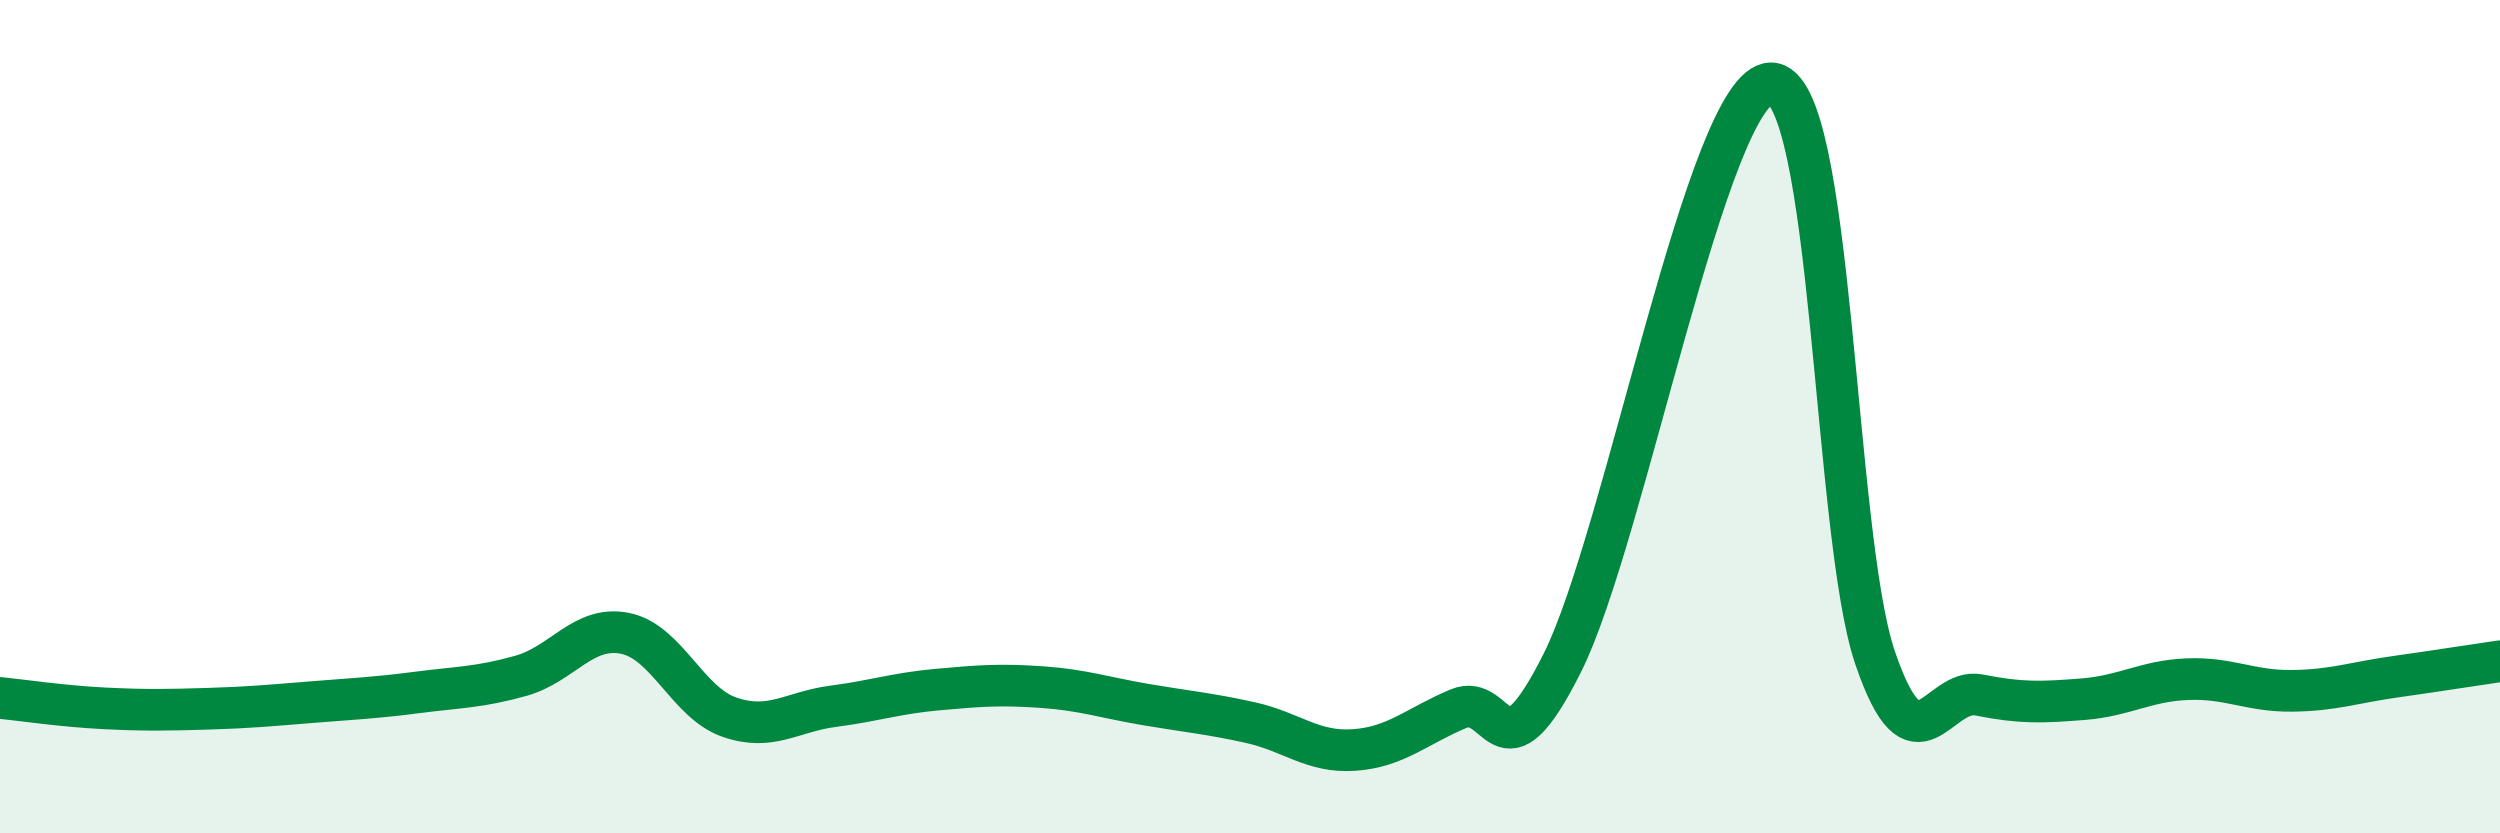
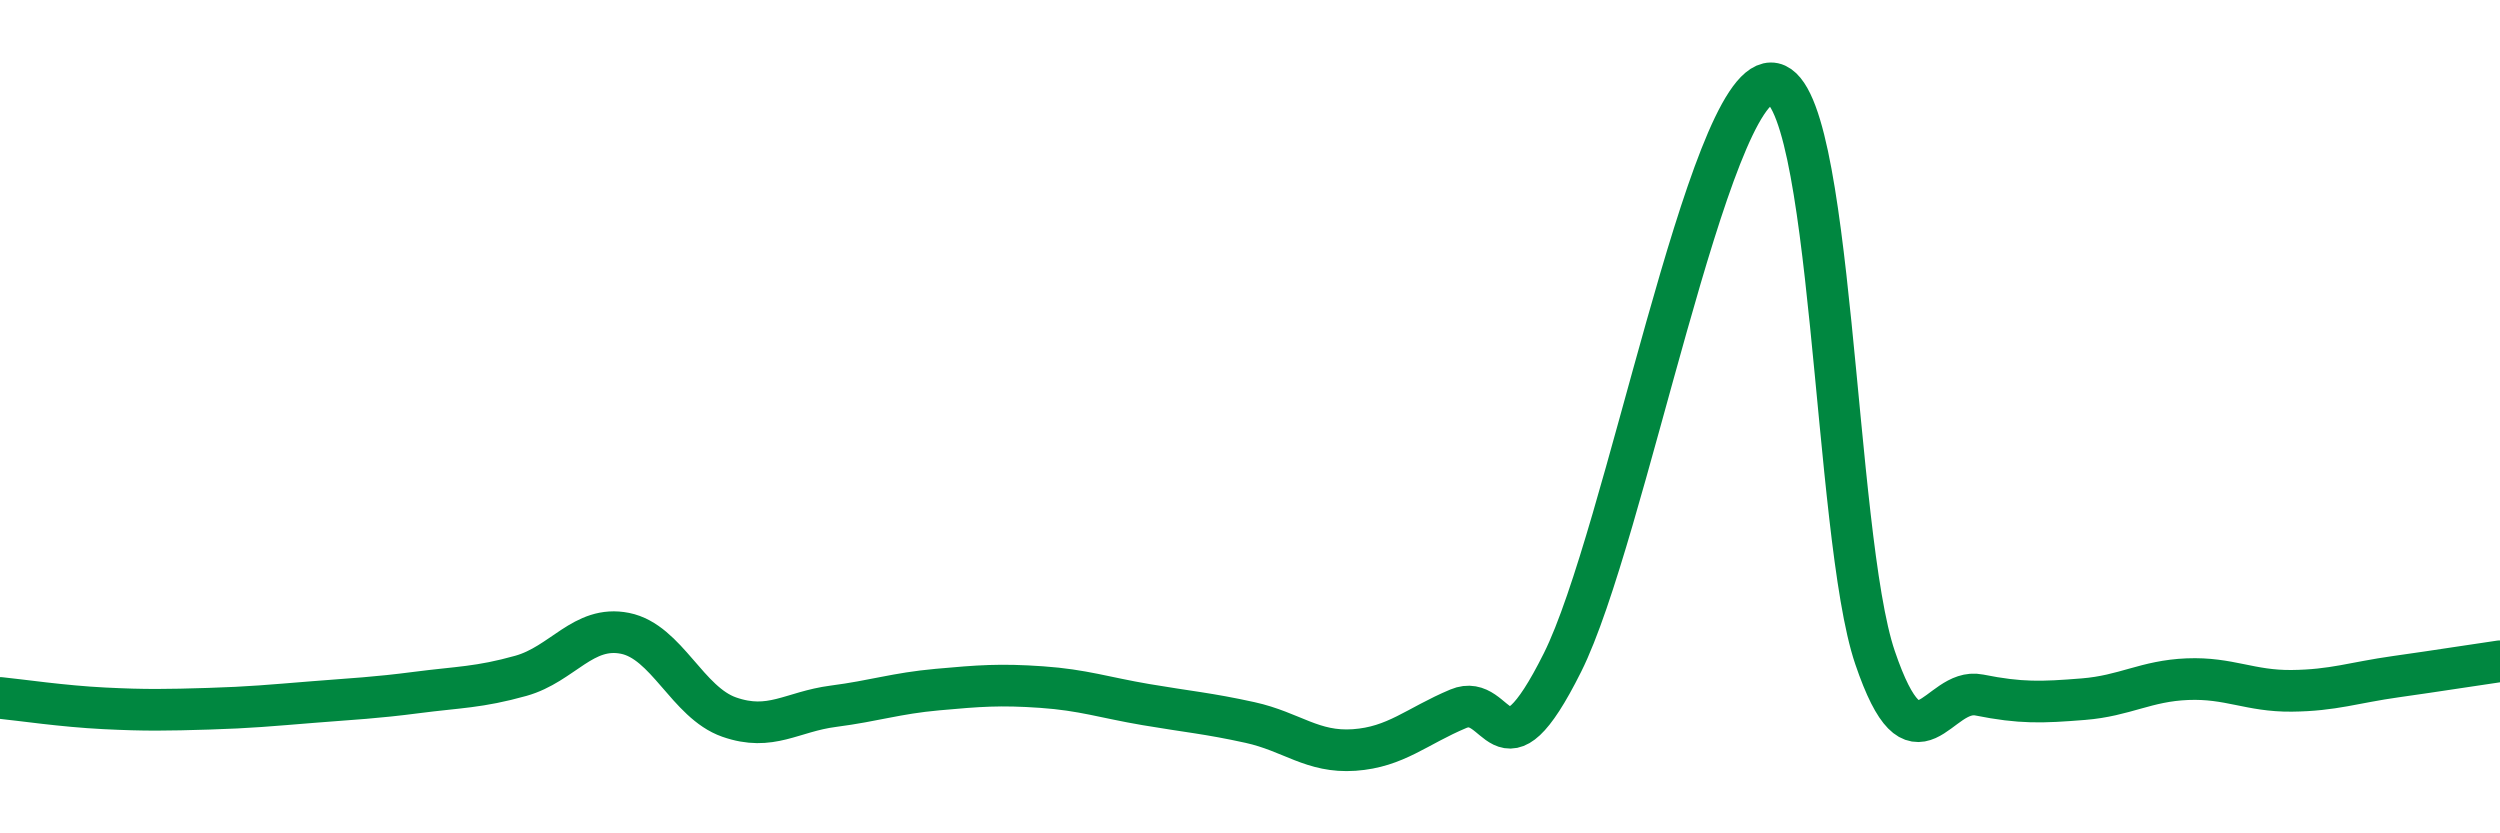
<svg xmlns="http://www.w3.org/2000/svg" width="60" height="20" viewBox="0 0 60 20">
-   <path d="M 0,16.75 C 0.5,16.8 1.5,16.95 2.5,17 C 3.5,17.05 4,17.04 5,17.01 C 6,16.98 6.5,16.93 7.5,16.85 C 8.5,16.77 9,16.75 10,16.62 C 11,16.49 11.5,16.5 12.5,16.22 C 13.5,15.94 14,15 15,15.2 C 16,15.4 16.5,16.86 17.5,17.21 C 18.5,17.56 19,17.08 20,16.95 C 21,16.82 21.5,16.64 22.5,16.55 C 23.5,16.46 24,16.42 25,16.49 C 26,16.56 26.5,16.74 27.5,16.91 C 28.5,17.08 29,17.12 30,17.34 C 31,17.56 31.5,18.07 32.5,18 C 33.5,17.93 34,17.43 35,17.01 C 36,16.59 36,18.9 37.5,15.9 C 39,12.9 41,2.02 42.5,2 C 44,1.98 44,12.84 45,15.78 C 46,18.72 46.5,16.48 47.5,16.68 C 48.5,16.88 49,16.86 50,16.78 C 51,16.7 51.5,16.34 52.5,16.3 C 53.5,16.26 54,16.59 55,16.58 C 56,16.57 56.5,16.38 57.5,16.24 C 58.5,16.1 59.5,15.94 60,15.87L60 20L0 20Z" fill="#008740" opacity="0.1" stroke-linecap="round" stroke-linejoin="round" />
  <path d="M 0,16.75 C 0.5,16.8 1.5,16.95 2.5,17 C 3.5,17.05 4,17.04 5,17.01 C 6,16.98 6.5,16.93 7.5,16.85 C 8.5,16.77 9,16.75 10,16.62 C 11,16.49 11.5,16.5 12.5,16.22 C 13.5,15.94 14,15 15,15.2 C 16,15.4 16.5,16.86 17.5,17.21 C 18.5,17.56 19,17.08 20,16.95 C 21,16.82 21.5,16.64 22.5,16.55 C 23.5,16.46 24,16.42 25,16.49 C 26,16.56 26.5,16.74 27.5,16.91 C 28.5,17.08 29,17.12 30,17.34 C 31,17.56 31.5,18.07 32.5,18 C 33.5,17.93 34,17.43 35,17.01 C 36,16.59 36,18.9 37.5,15.9 C 39,12.9 41,2.02 42.5,2 C 44,1.98 44,12.84 45,15.78 C 46,18.72 46.5,16.48 47.5,16.68 C 48.5,16.88 49,16.86 50,16.78 C 51,16.7 51.5,16.34 52.5,16.3 C 53.5,16.26 54,16.59 55,16.58 C 56,16.57 56.5,16.38 57.5,16.24 C 58.5,16.1 59.5,15.94 60,15.87" stroke="#008740" stroke-width="1" fill="none" stroke-linecap="round" stroke-linejoin="round" />
</svg>